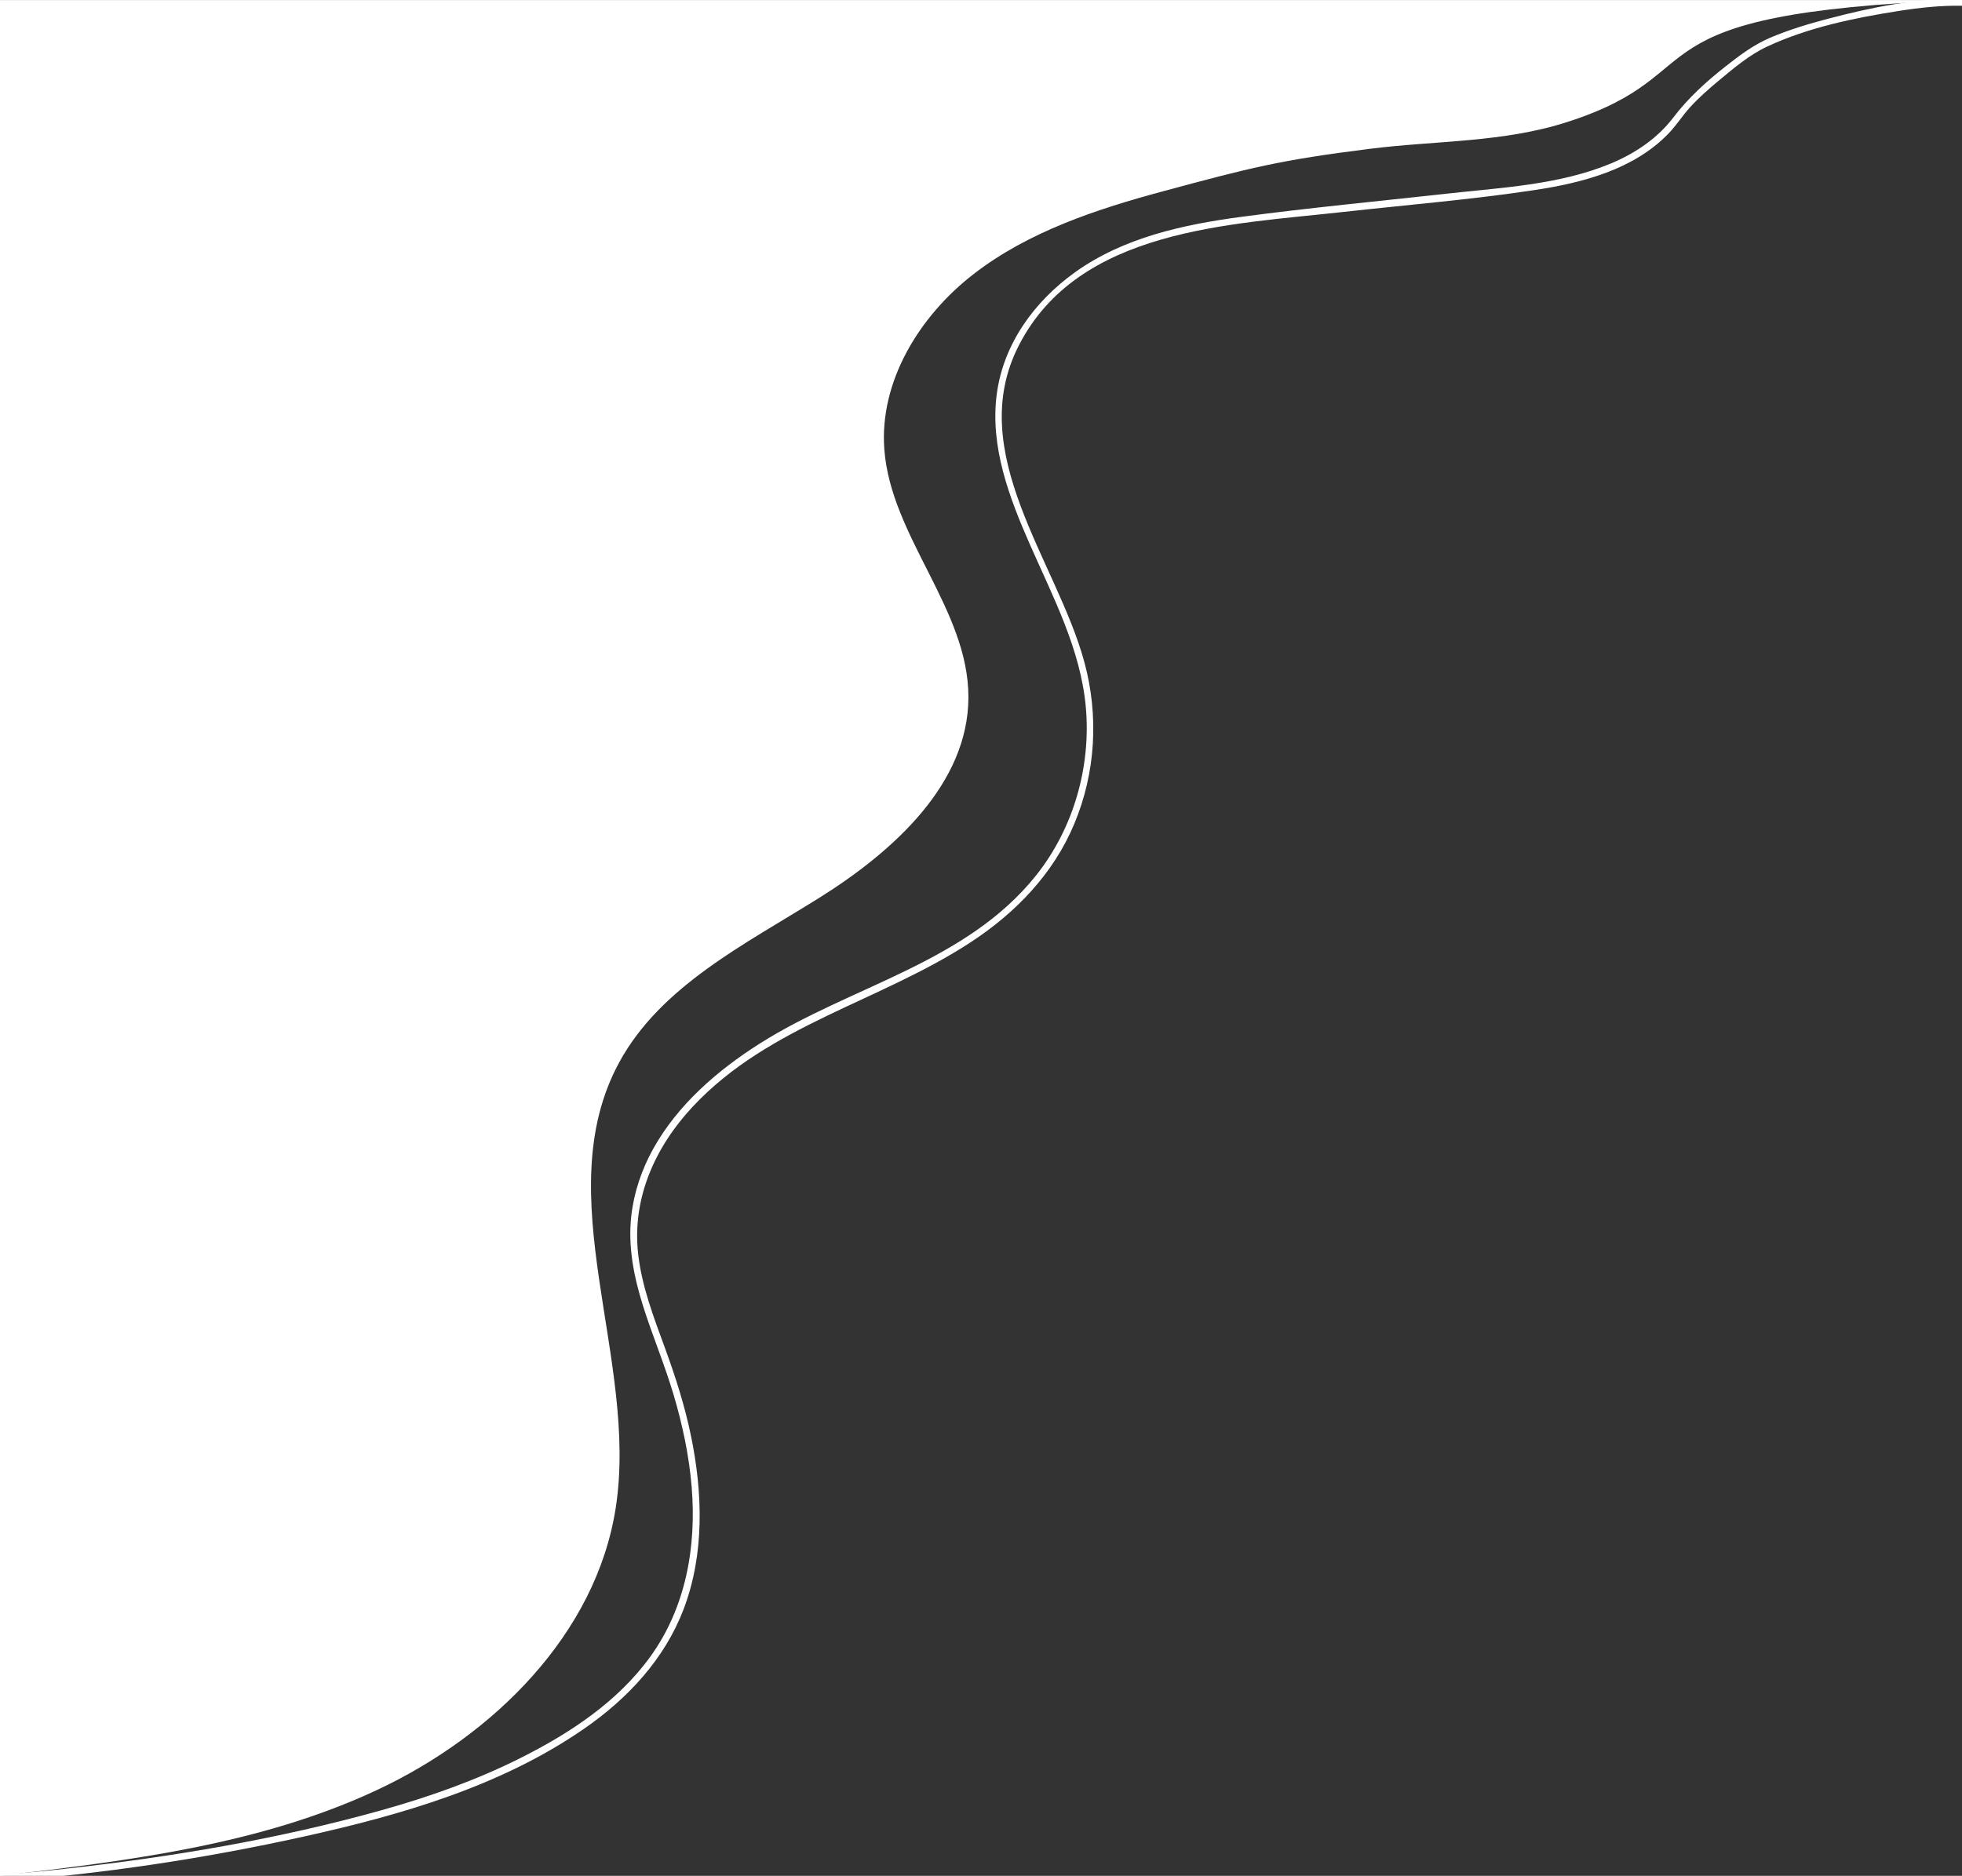
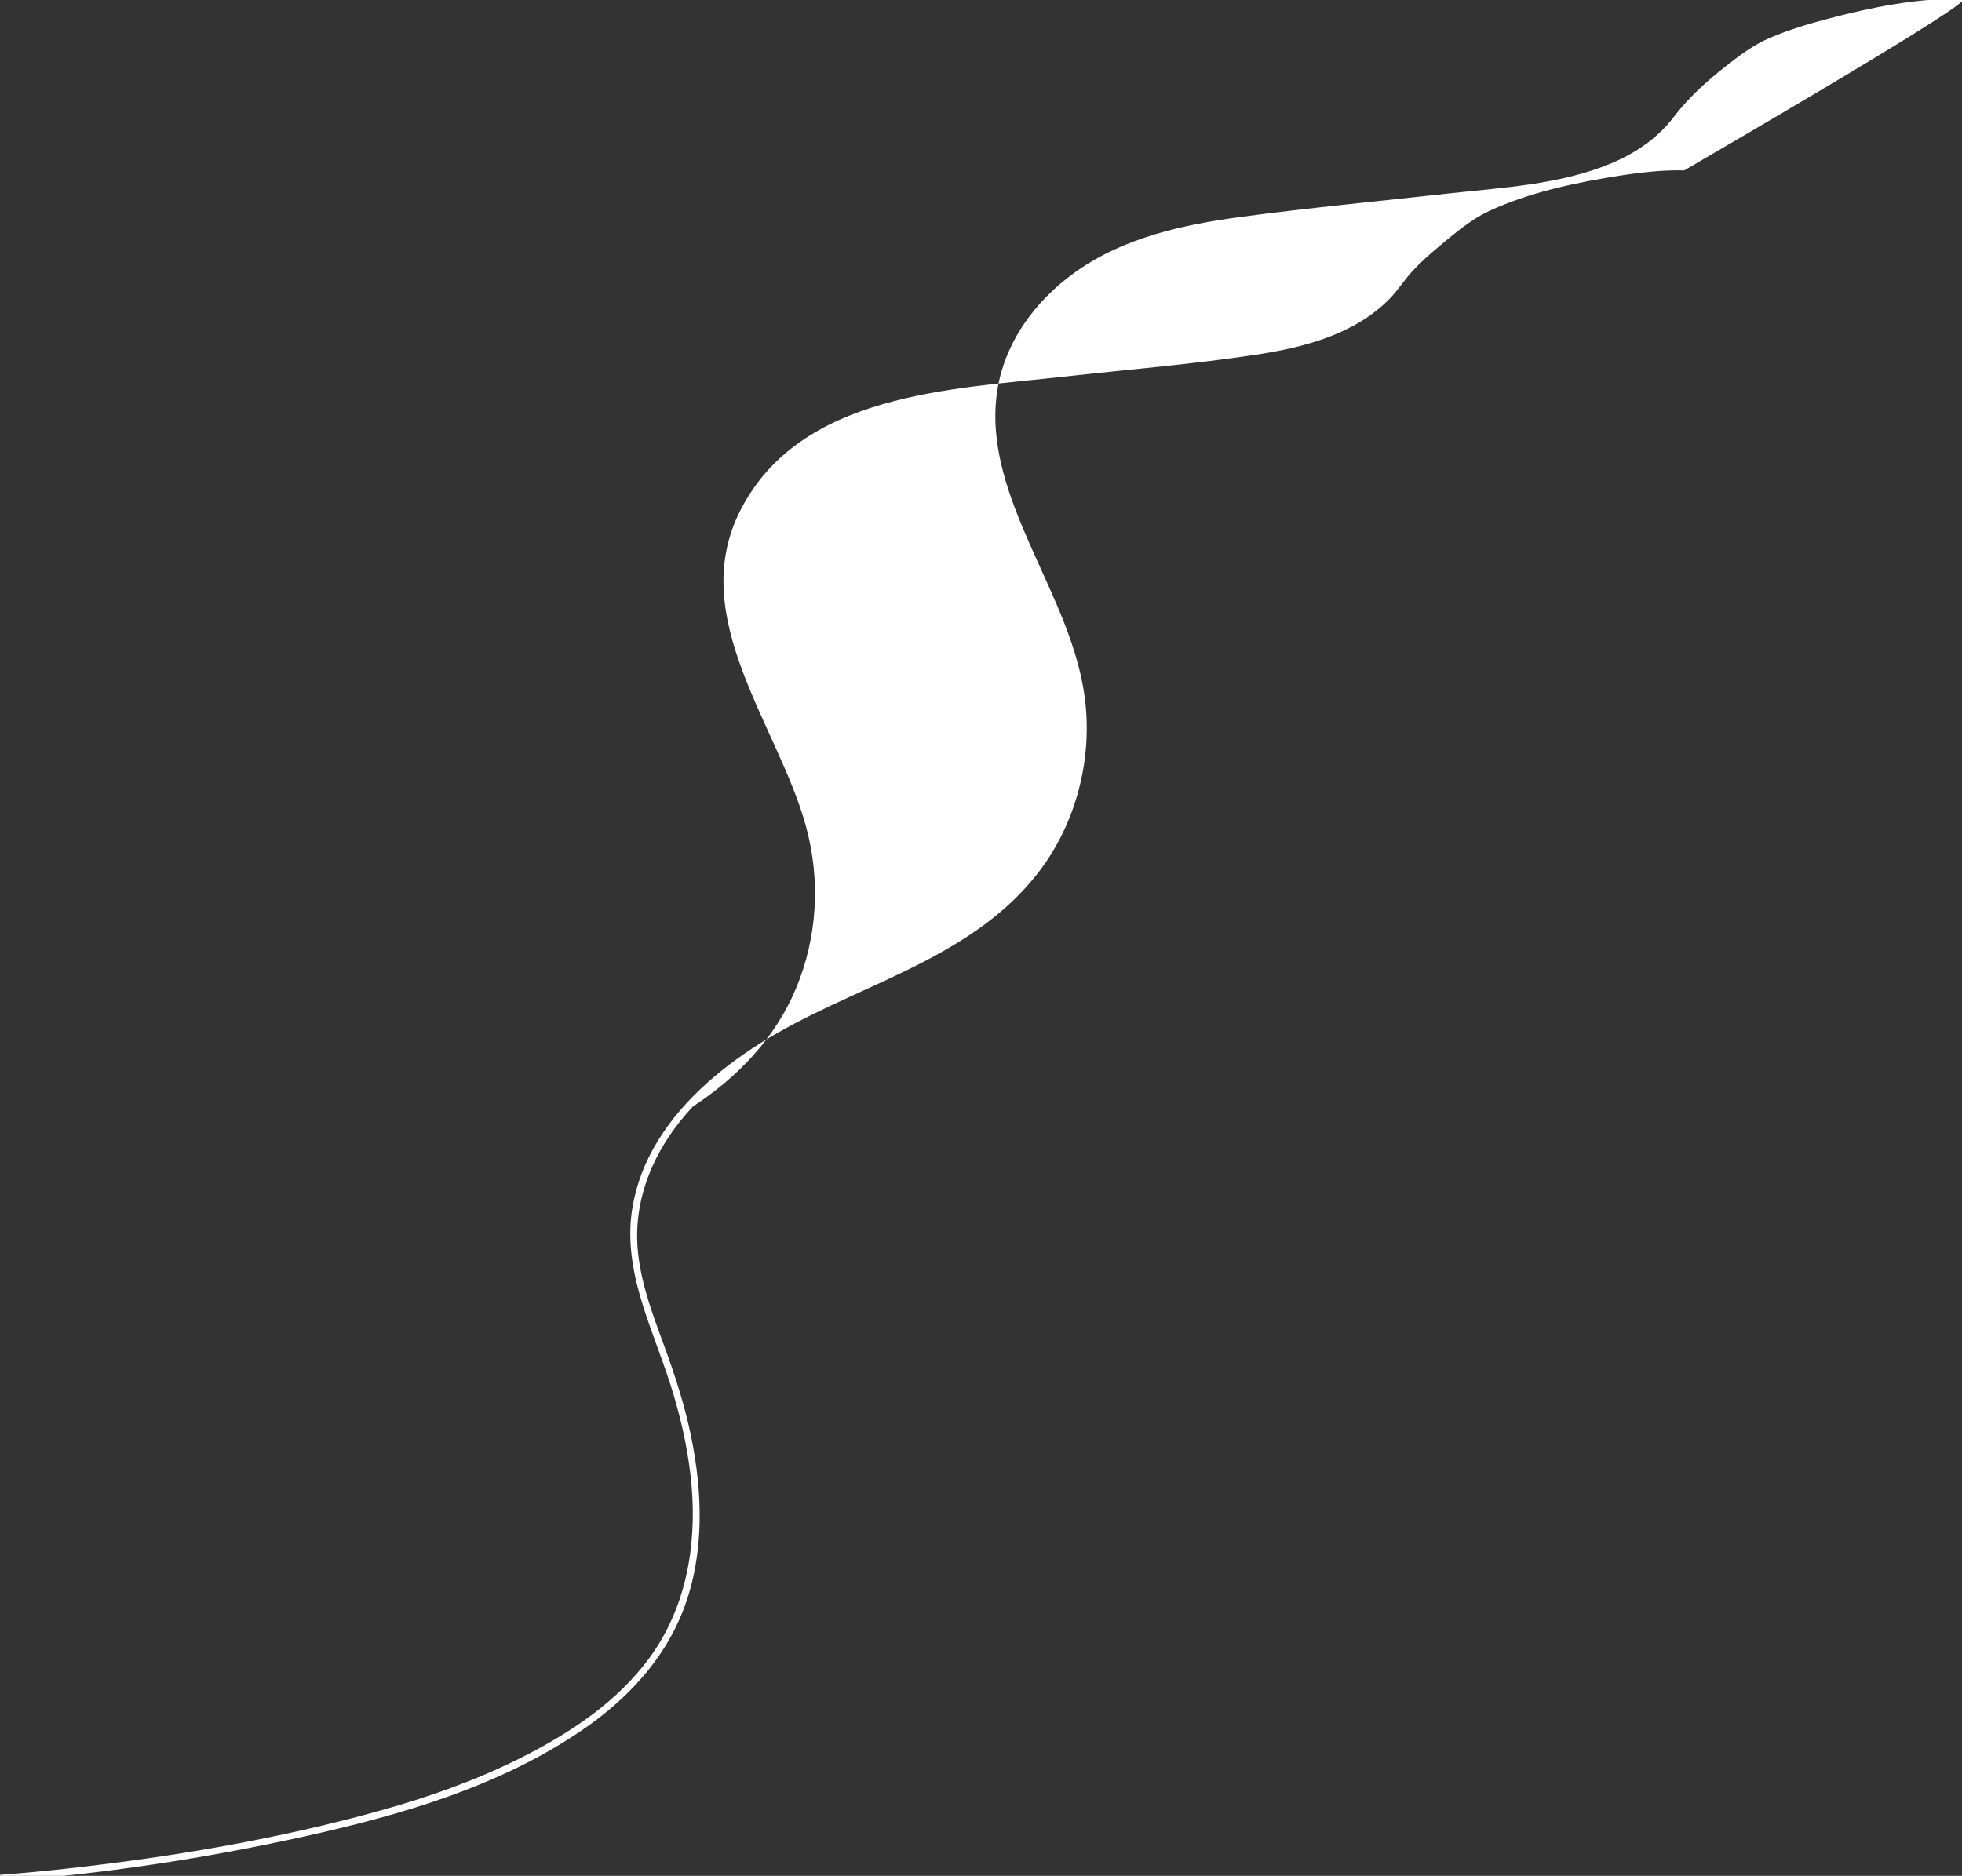
<svg xmlns="http://www.w3.org/2000/svg" version="1.1" id="Camada_1" x="0px" y="0px" viewBox="0 0 435 416" style="enable-background:new 0 0 435 416;" xml:space="preserve">
  <rect x="0" y="0" width="435" height="416" fill="#333333" stroke="none" />
  <style type="text/css"> .st0{fill:#FFFFFF;} </style>
  <g>
    <g>
-       <path class="st0" d="M0,416c28.52-3.36,57.61-6.88,83.55-19.02c25.93-12.14,48.61-34.64,52.96-62.56 c5.15-33.04-15.23-69.35,0.78-98.83c9.2-16.94,27.89-26.18,44.36-36.49s33.05-25.31,33.06-44.51 c0.01-19.45-17.16-35.49-18.64-54.89c-1.15-15.09,7.75-29.63,19.85-38.97s27.06-14.3,41.89-18.3c19.43-5.24,25.84-6.91,45.82-9.42 c15.04-1.89,29.59-1.34,44-6c34-11,11-24,87-27H0V416z" />
-     </g>
+       </g>
    <g>
      <g>
-         <path class="st0" d="M435.13-0.25c-9.95-0.22-20.12,1.86-29.69,4.37c-4.4,1.15-8.8,2.47-13,4.26c-3.72,1.59-6.82,3.95-9.99,6.45 c-4.28,3.37-8.16,6.92-11.47,11.25c-3.51,4.6-8.38,7.88-13.67,10.11c-11.54,4.85-24.57,5.42-36.85,6.79 c-15.06,1.67-30.16,3.1-45.18,5.1c-12.92,1.72-26.15,4.58-36.93,12.3c-8.99,6.44-15.87,15.84-17.35,26.98 c-1.55,11.68,2.76,22.97,7.38,33.47c5.09,11.57,11.22,23.2,12.36,36c1.18,13.23-2.74,26.92-11.04,37.32 c-15.48,19.39-41.07,24.5-61.21,37.25c-9.39,5.94-18.23,13.57-23.68,23.39c-2.57,4.63-4.28,9.7-4.86,14.97 c-0.74,6.74,0.6,13.44,2.62,19.85c2.1,6.65,4.82,13.09,6.8,19.78c1.96,6.63,3.41,13.44,3.98,20.34 c1.1,13.29-1.28,26.8-9.24,37.76c-7.27,10.01-17.92,16.98-28.84,22.44c-9.83,4.92-20.13,8.56-30.7,11.52 c-22.79,6.38-46.35,10.35-69.85,12.95c-4.85,0.54-9.72,1-14.59,1.36c-0.96,0.07-0.96,1.57,0,1.5 c22.53-1.68,45.05-5.07,67.11-9.95c21.7-4.8,43.92-11.2,62.39-24.03c9.58-6.65,17.71-15.36,21.92-26.38 c4.67-12.24,4.26-25.81,1.65-38.46c-1.37-6.67-3.44-13.13-5.78-19.52c-2.49-6.81-5.16-13.71-5.95-20.97 c-1.34-12.33,3.83-23.68,12.14-32.56c16.88-18.06,41.6-23.3,61.7-36.5c9.92-6.51,18.25-15.13,22.87-26.19 c4.76-11.38,5.46-24.01,2.23-35.89c-6.07-22.34-26.7-46.38-14.54-70.18c13.26-25.94,46.8-26.83,71.97-29.63 c14.12-1.57,28.35-2.73,42.39-4.85c10.62-1.61,21.95-4.54,29.66-12.5c1.8-1.86,3.16-4.06,4.9-5.96c1.91-2.08,4.04-3.95,6.2-5.75 c3.38-2.81,6.87-5.79,10.88-7.65c8.98-4.18,19.23-6.32,28.96-7.84c4.72-0.74,9.51-1.28,14.29-1.17 C436.1,1.27,436.1-0.23,435.13-0.25L435.13-0.25z" />
+         <path class="st0" d="M435.13-0.25c-9.95-0.22-20.12,1.86-29.69,4.37c-4.4,1.15-8.8,2.47-13,4.26c-3.72,1.59-6.82,3.95-9.99,6.45 c-4.28,3.37-8.16,6.92-11.47,11.25c-3.51,4.6-8.38,7.88-13.67,10.11c-11.54,4.85-24.57,5.42-36.85,6.79 c-15.06,1.67-30.16,3.1-45.18,5.1c-12.92,1.72-26.15,4.58-36.93,12.3c-8.99,6.44-15.87,15.84-17.35,26.98 c-1.55,11.68,2.76,22.97,7.38,33.47c5.09,11.57,11.22,23.2,12.36,36c1.18,13.23-2.74,26.92-11.04,37.32 c-15.48,19.39-41.07,24.5-61.21,37.25c-9.39,5.94-18.23,13.57-23.68,23.39c-2.57,4.63-4.28,9.7-4.86,14.97 c-0.74,6.74,0.6,13.44,2.62,19.85c2.1,6.65,4.82,13.09,6.8,19.78c1.96,6.63,3.41,13.44,3.98,20.34 c1.1,13.29-1.28,26.8-9.24,37.76c-7.27,10.01-17.92,16.98-28.84,22.44c-9.83,4.92-20.13,8.56-30.7,11.52 c-22.79,6.38-46.35,10.35-69.85,12.95c-4.85,0.54-9.72,1-14.59,1.36c-0.96,0.07-0.96,1.57,0,1.5 c22.53-1.68,45.05-5.07,67.11-9.95c21.7-4.8,43.92-11.2,62.39-24.03c9.58-6.65,17.71-15.36,21.92-26.38 c4.67-12.24,4.26-25.81,1.65-38.46c-1.37-6.67-3.44-13.13-5.78-19.52c-2.49-6.81-5.16-13.71-5.95-20.97 c-1.34-12.33,3.83-23.68,12.14-32.56c9.92-6.51,18.25-15.13,22.87-26.19 c4.76-11.38,5.46-24.01,2.23-35.89c-6.07-22.34-26.7-46.38-14.54-70.18c13.26-25.94,46.8-26.83,71.97-29.63 c14.12-1.57,28.35-2.73,42.39-4.85c10.62-1.61,21.95-4.54,29.66-12.5c1.8-1.86,3.16-4.06,4.9-5.96c1.91-2.08,4.04-3.95,6.2-5.75 c3.38-2.81,6.87-5.79,10.88-7.65c8.98-4.18,19.23-6.32,28.96-7.84c4.72-0.74,9.51-1.28,14.29-1.17 C436.1,1.27,436.1-0.23,435.13-0.25L435.13-0.25z" />
      </g>
    </g>
  </g>
</svg>